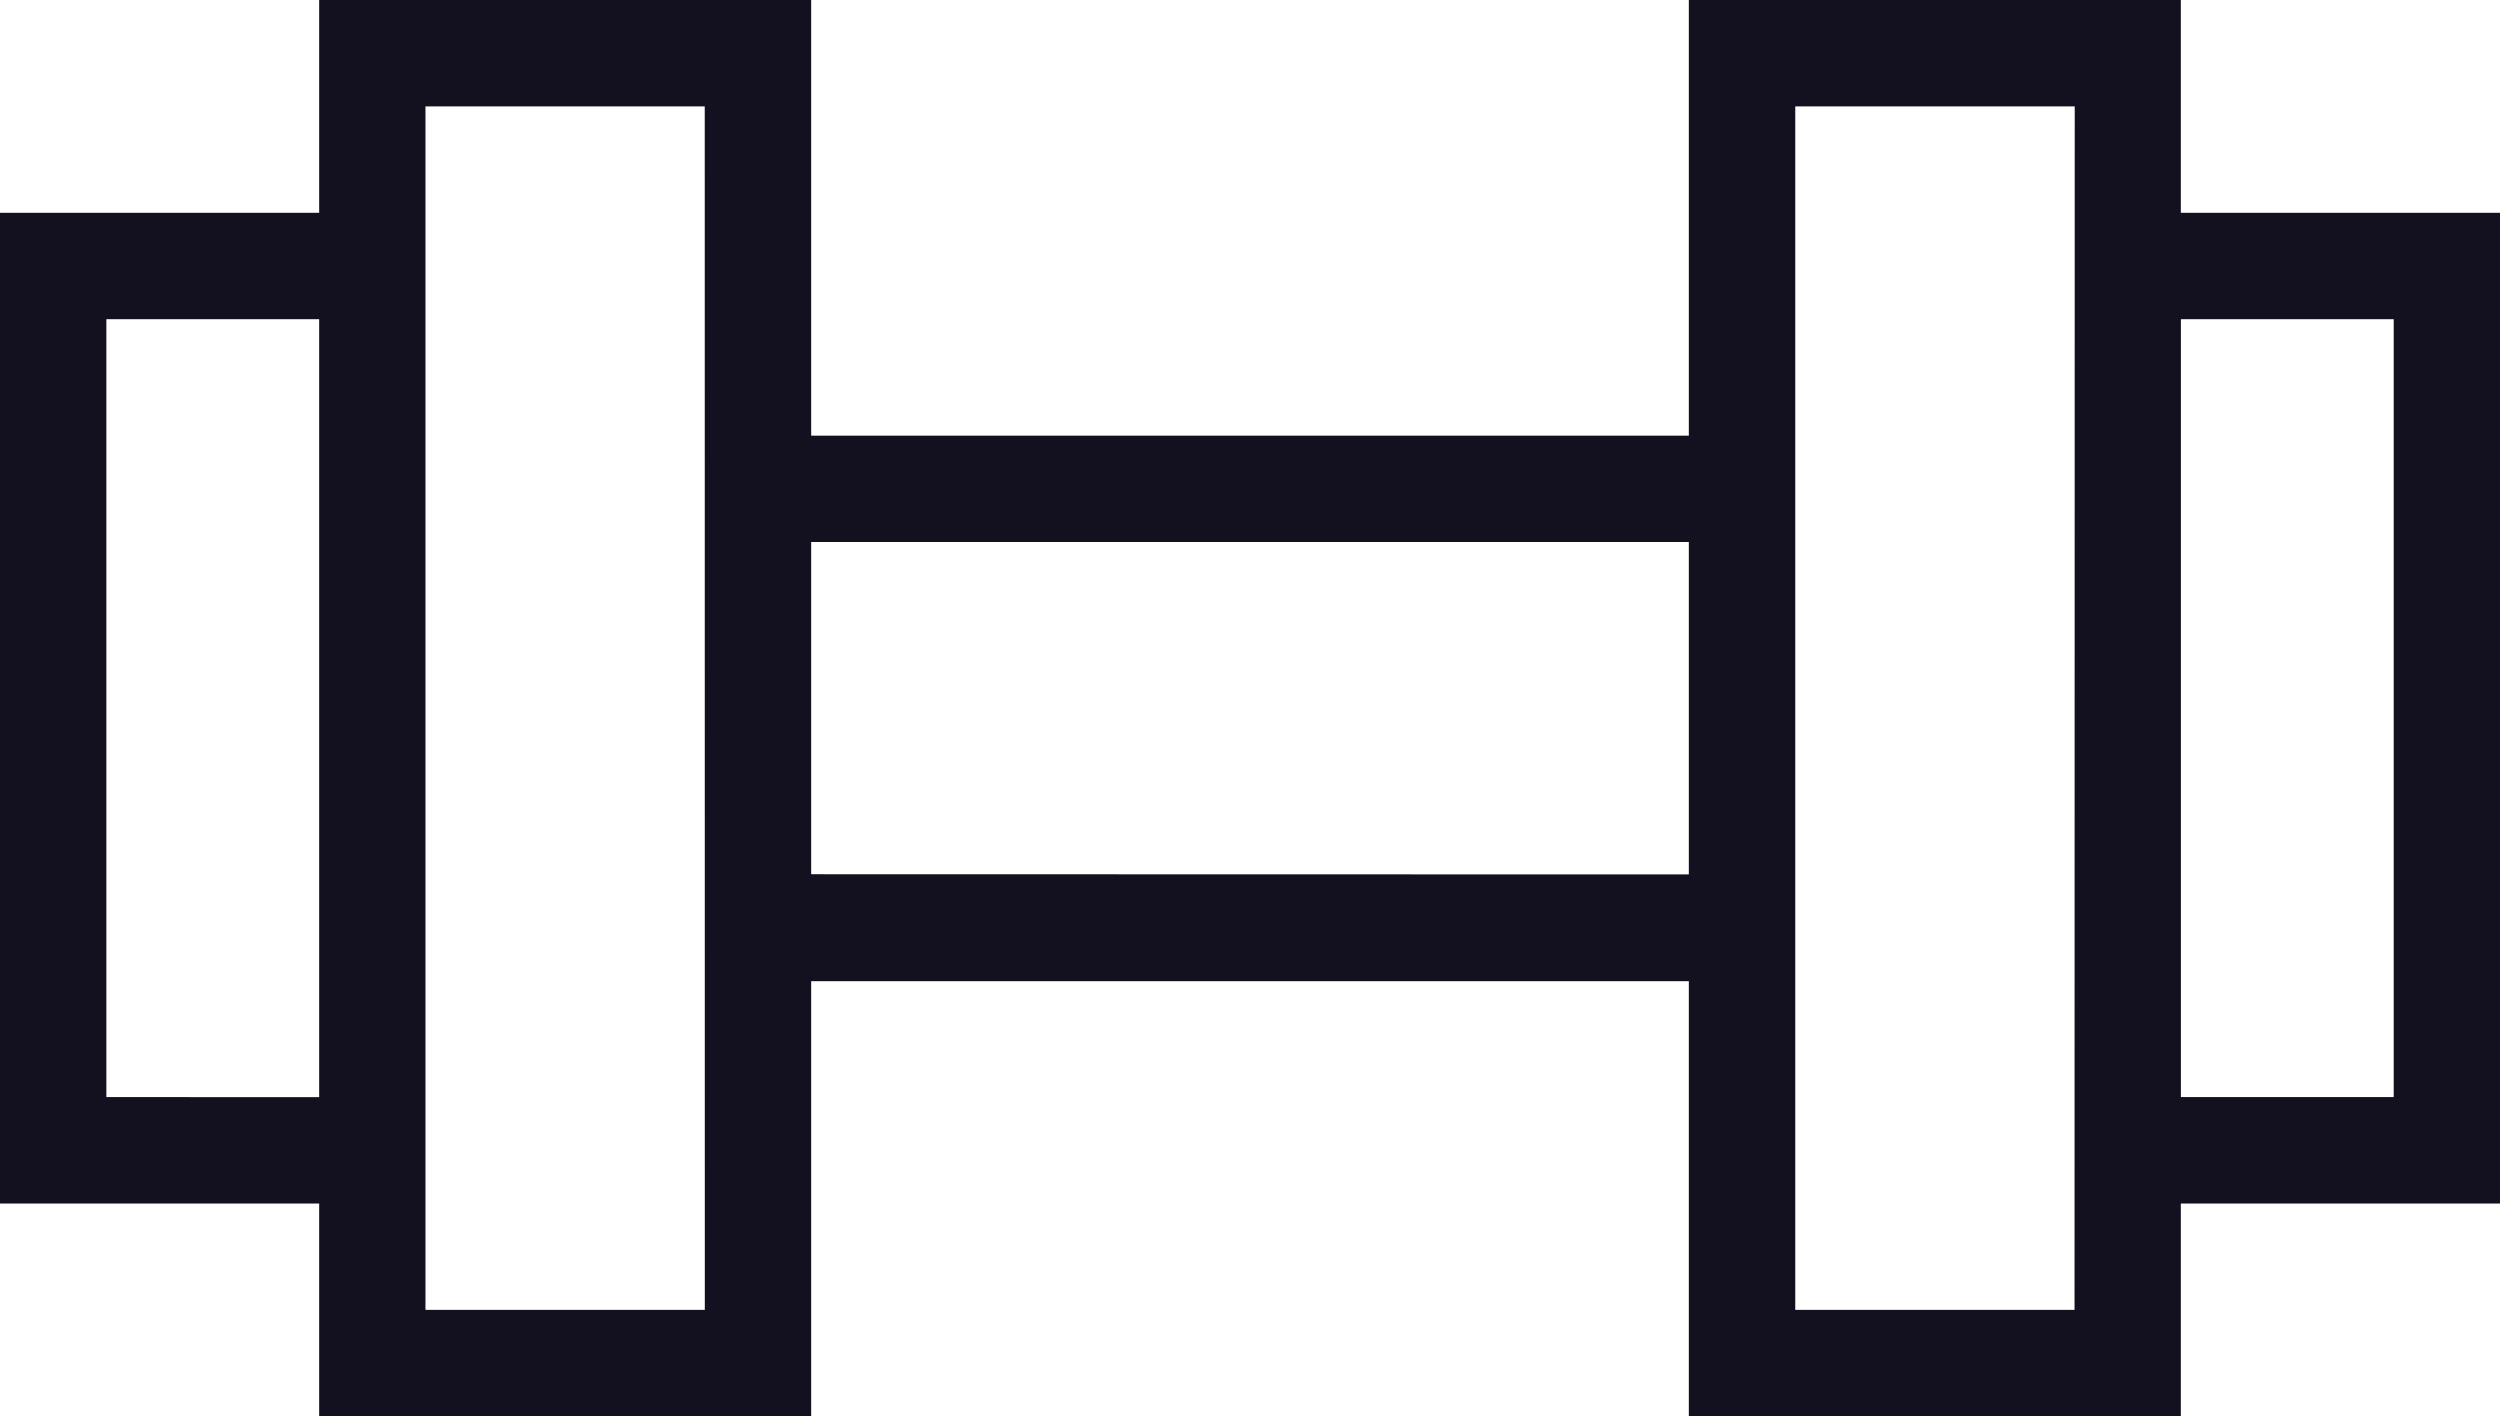
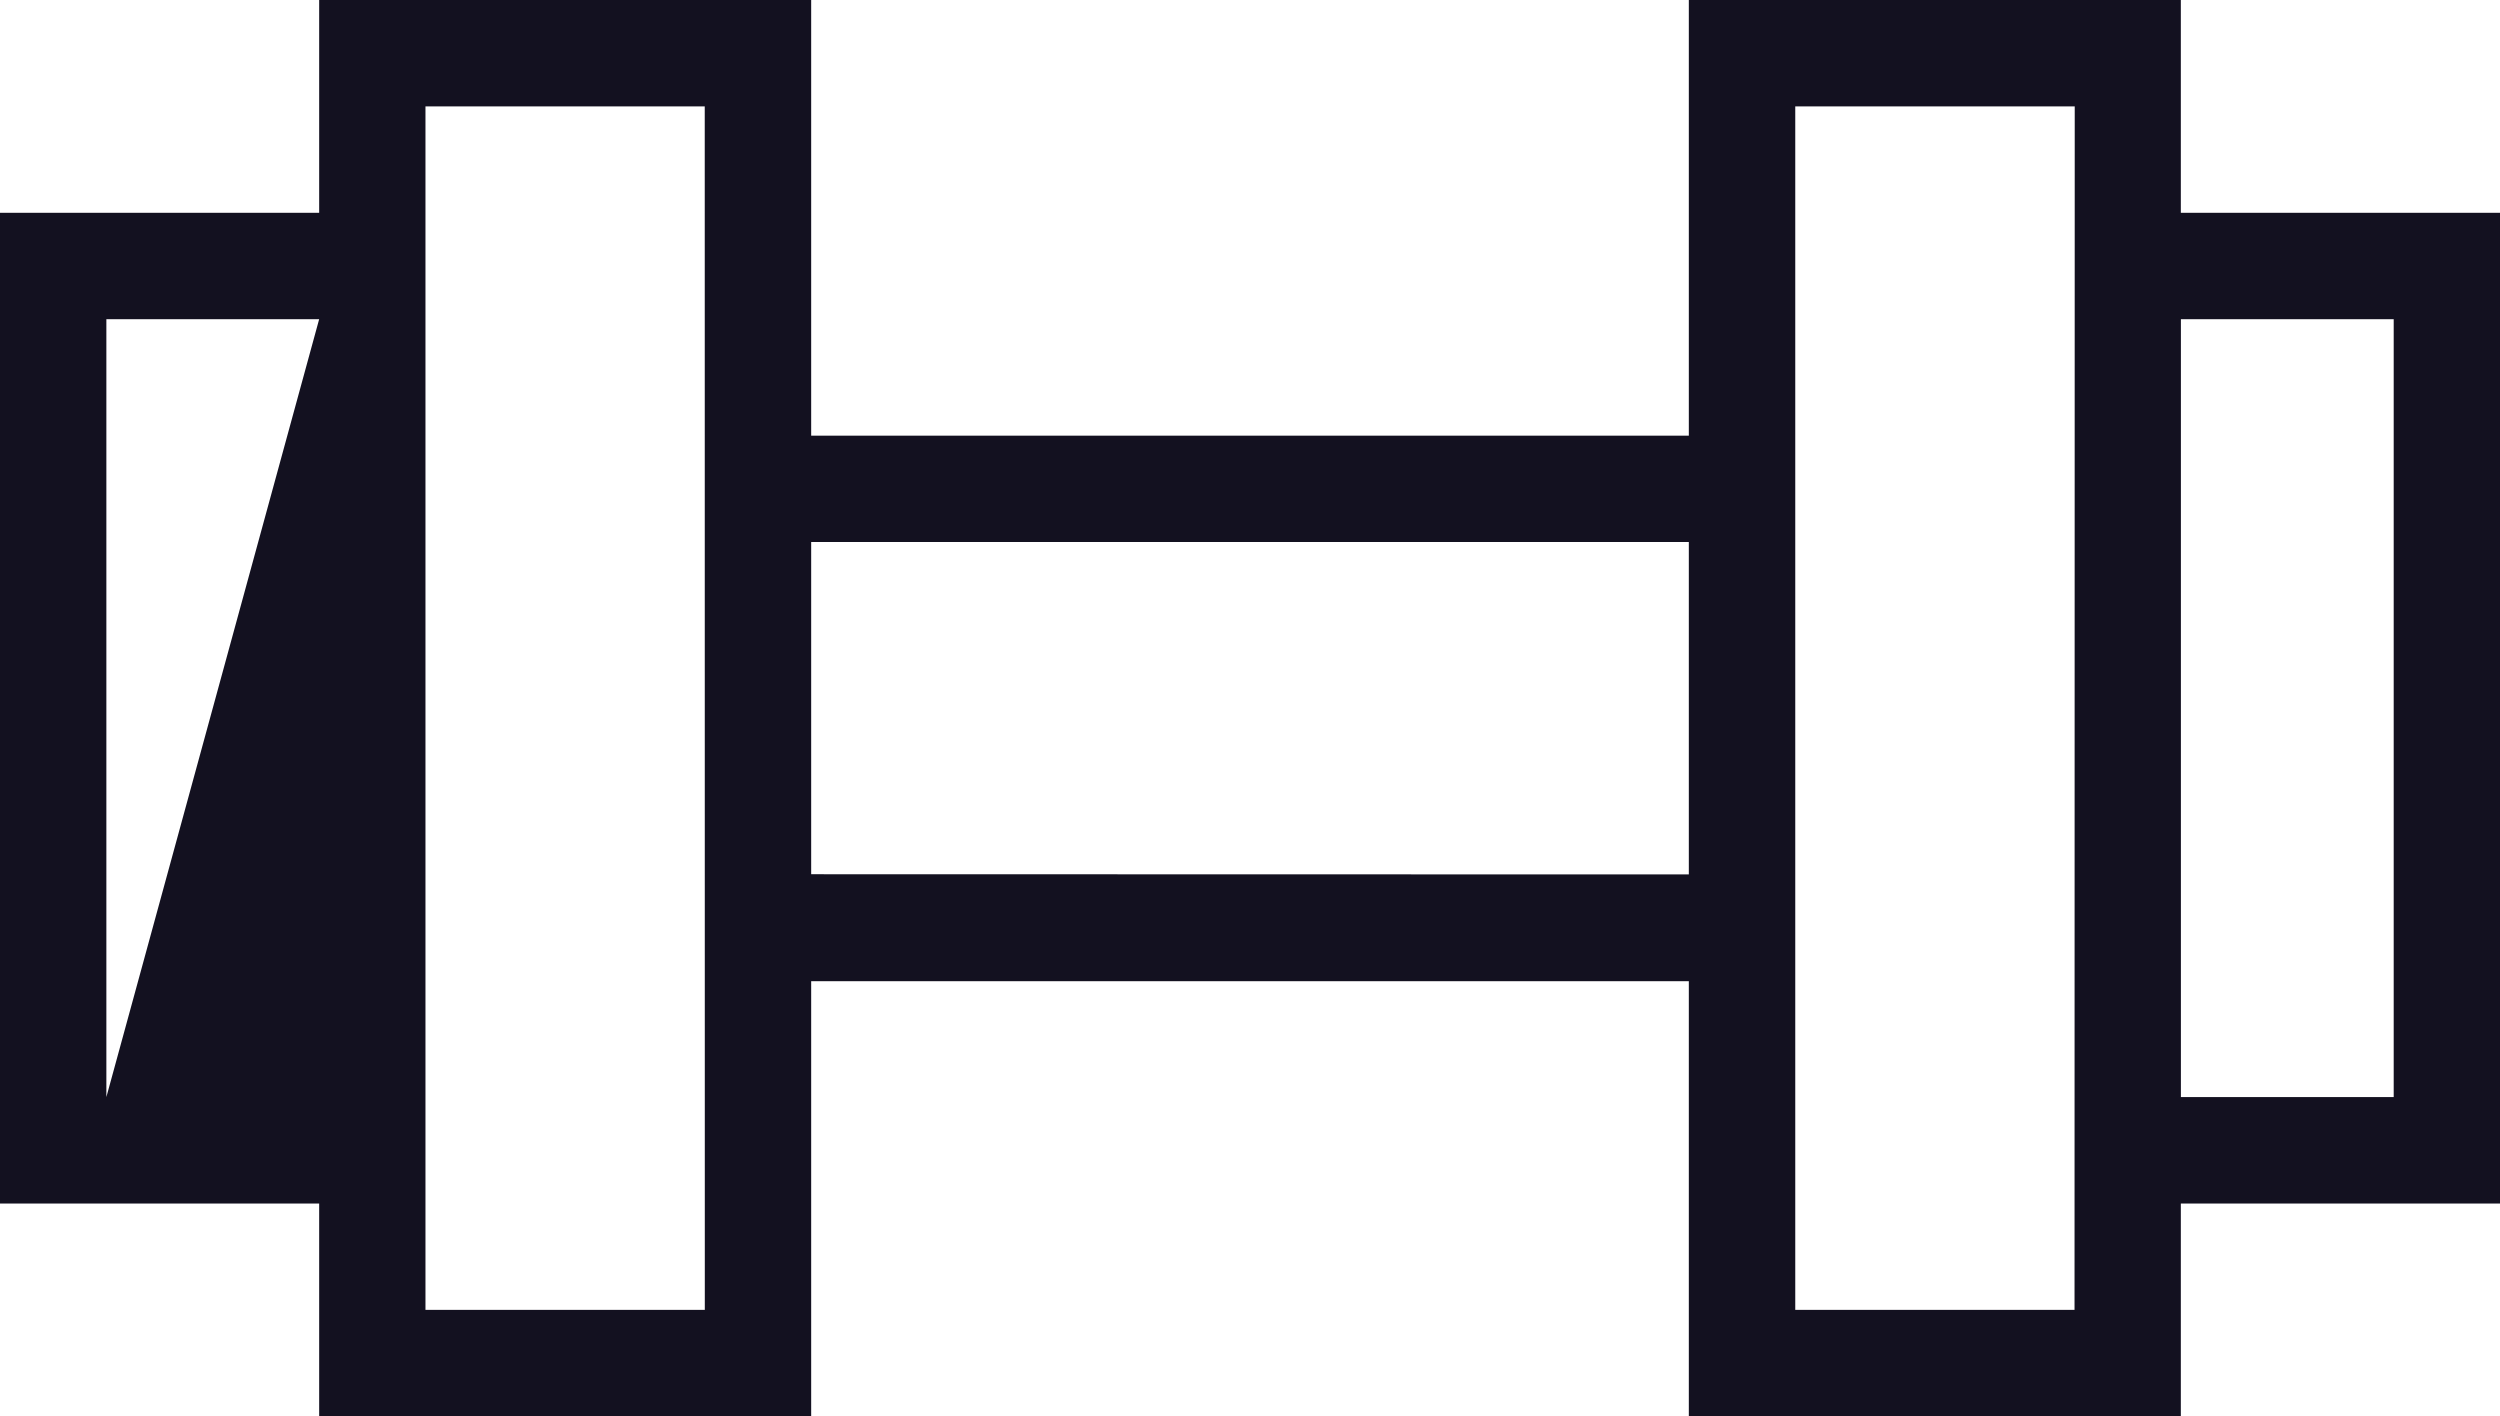
<svg xmlns="http://www.w3.org/2000/svg" width="37.347" height="21.157" viewBox="0 0 37.347 21.157">
  <g transform="translate(-86.806 -130.869)">
-     <path d="M124.153,134.048h-4.768v-3.179h-7.35v6.508H98.924v-6.508h-7.35v3.179H86.806v14.8h4.768v3.179h7.35v-6.5h13.111v6.5h7.35v-3.179h4.768ZM88.395,147.258V135.637h3.179v11.622Zm8.94,3.179H93.162V132.458h4.172Zm1.589-6.508v-4.963h13.111v4.966Zm18.873,6.508h-4.172V132.458H117.8Zm4.768-3.179h-3.179V135.637h3.179Z" fill="#131120" />
+     <path d="M124.153,134.048h-4.768v-3.179h-7.35v6.508H98.924v-6.508h-7.35v3.179H86.806v14.8h4.768v3.179h7.35v-6.5h13.111v6.5h7.35v-3.179h4.768ZM88.395,147.258V135.637h3.179Zm8.94,3.179H93.162V132.458h4.172Zm1.589-6.508v-4.963h13.111v4.966Zm18.873,6.508h-4.172V132.458H117.8Zm4.768-3.179h-3.179V135.637h3.179Z" fill="#131120" />
  </g>
</svg>